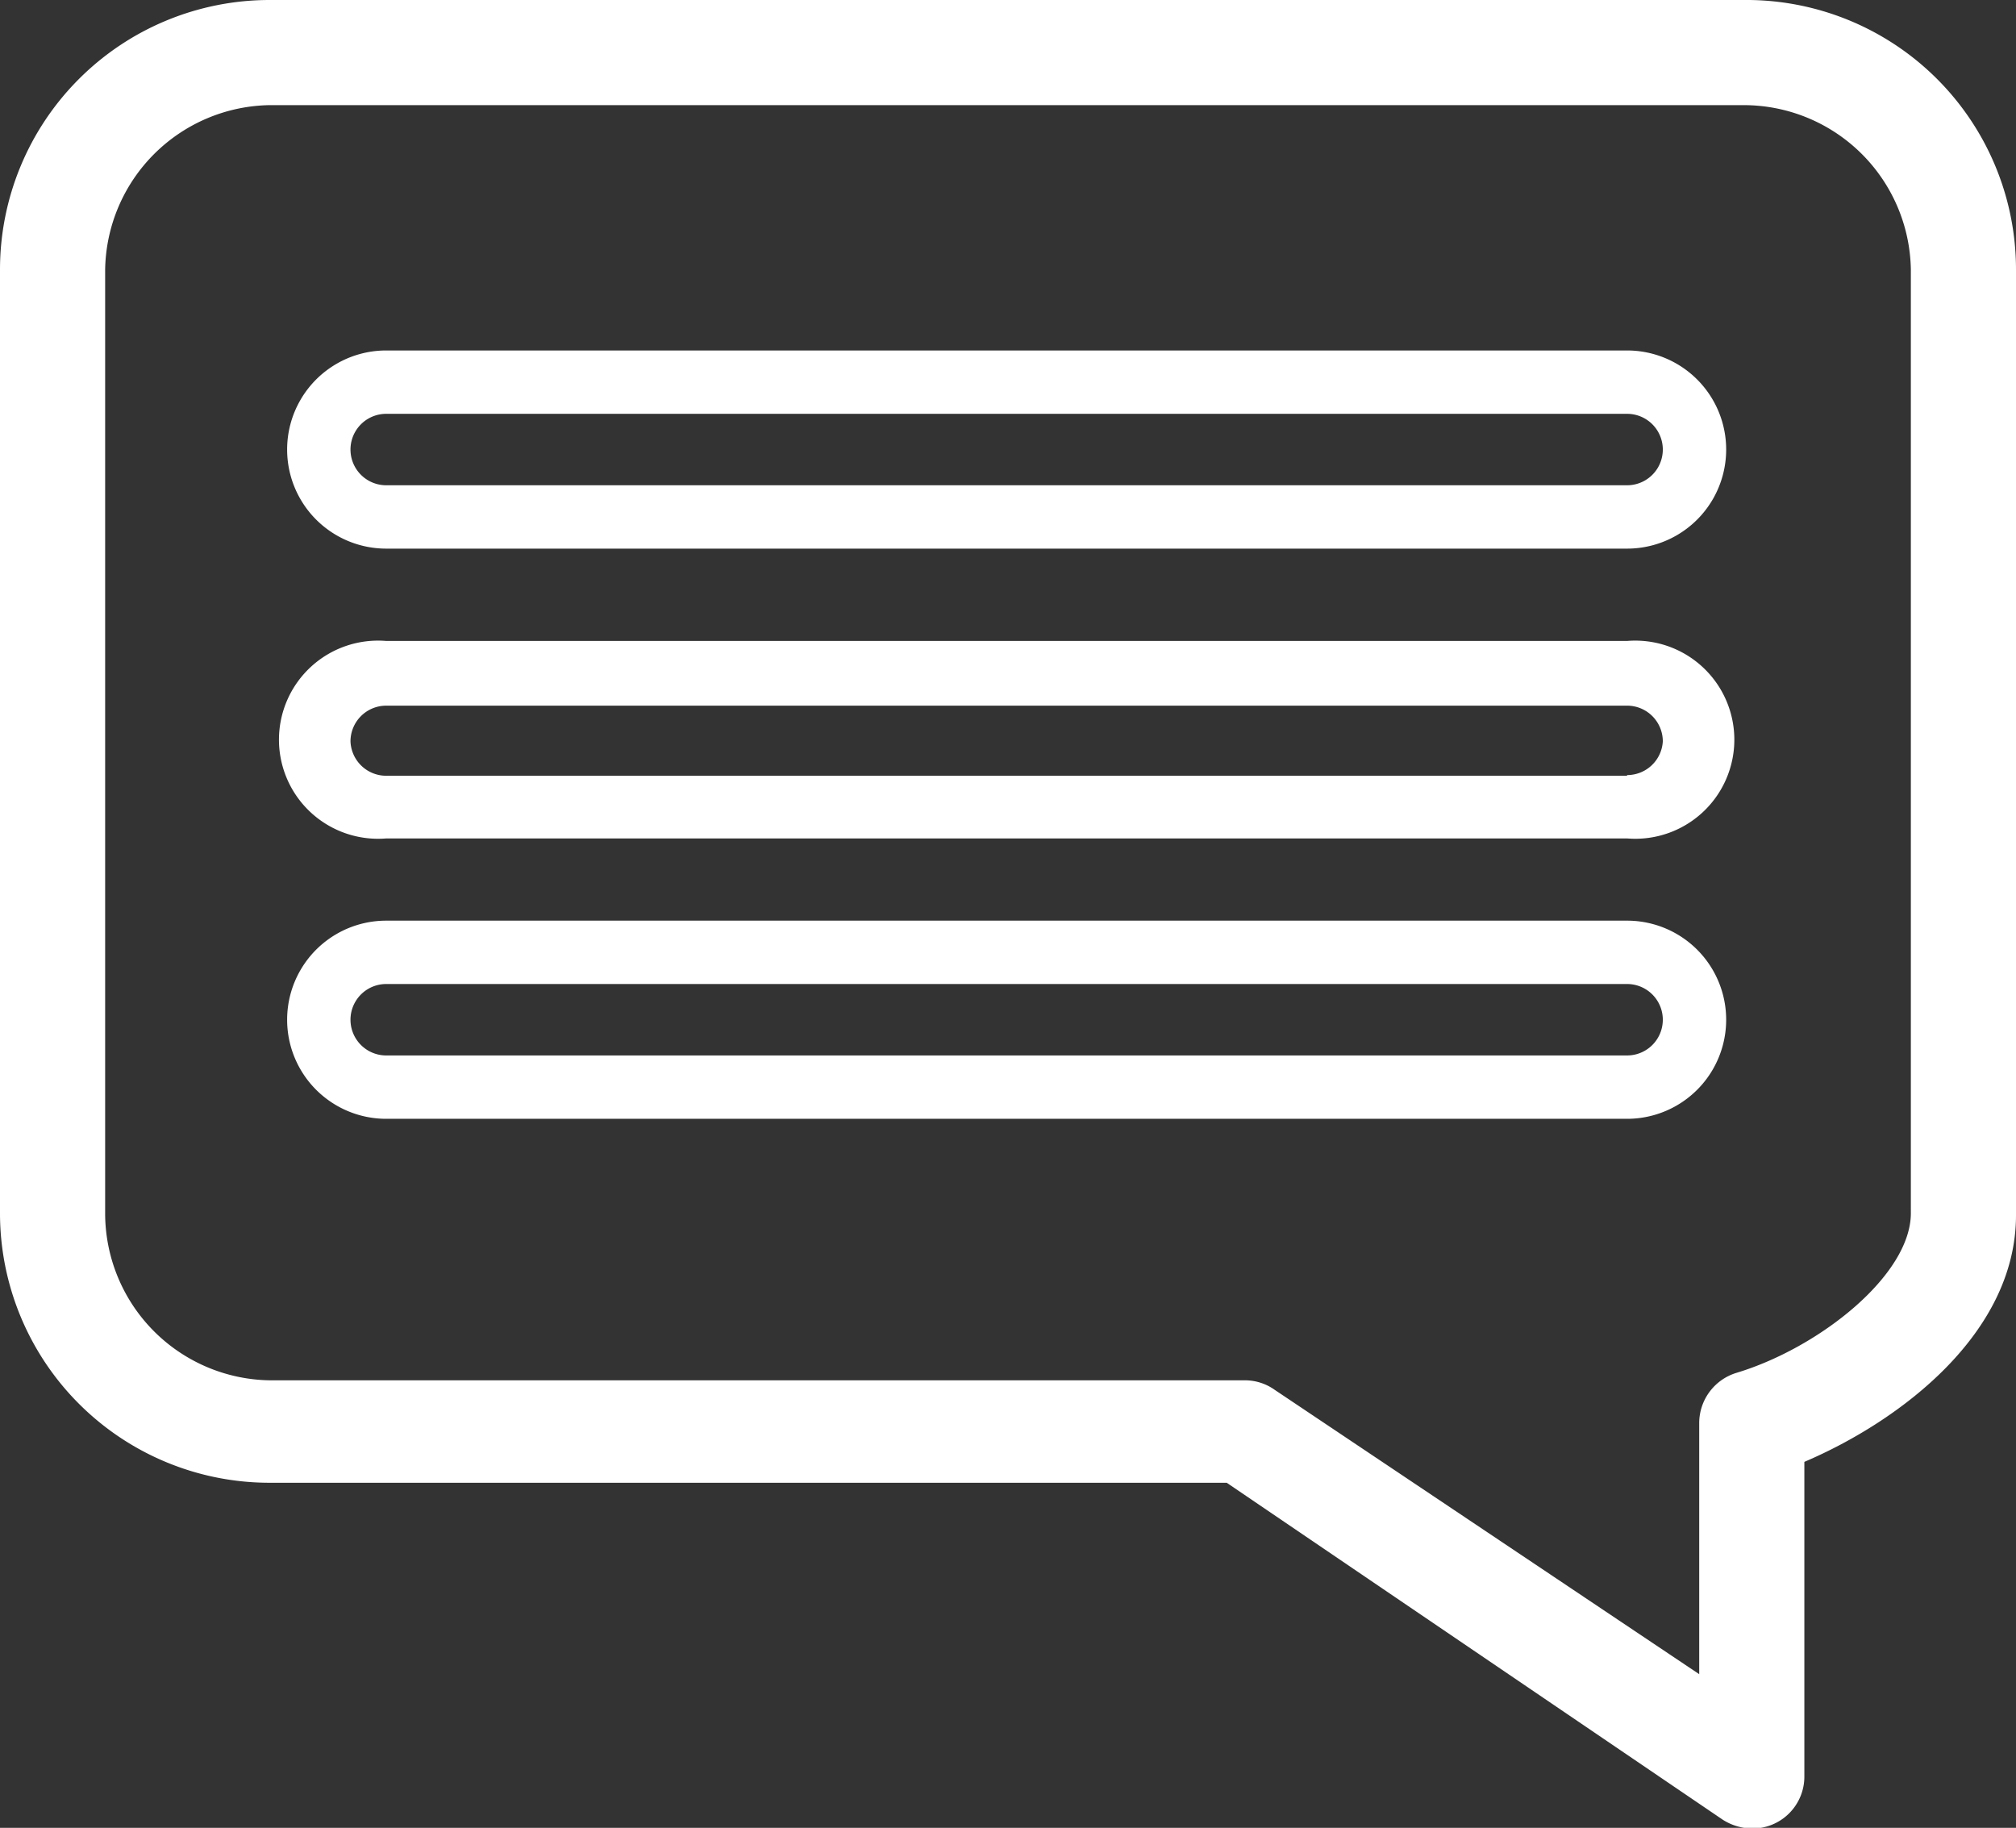
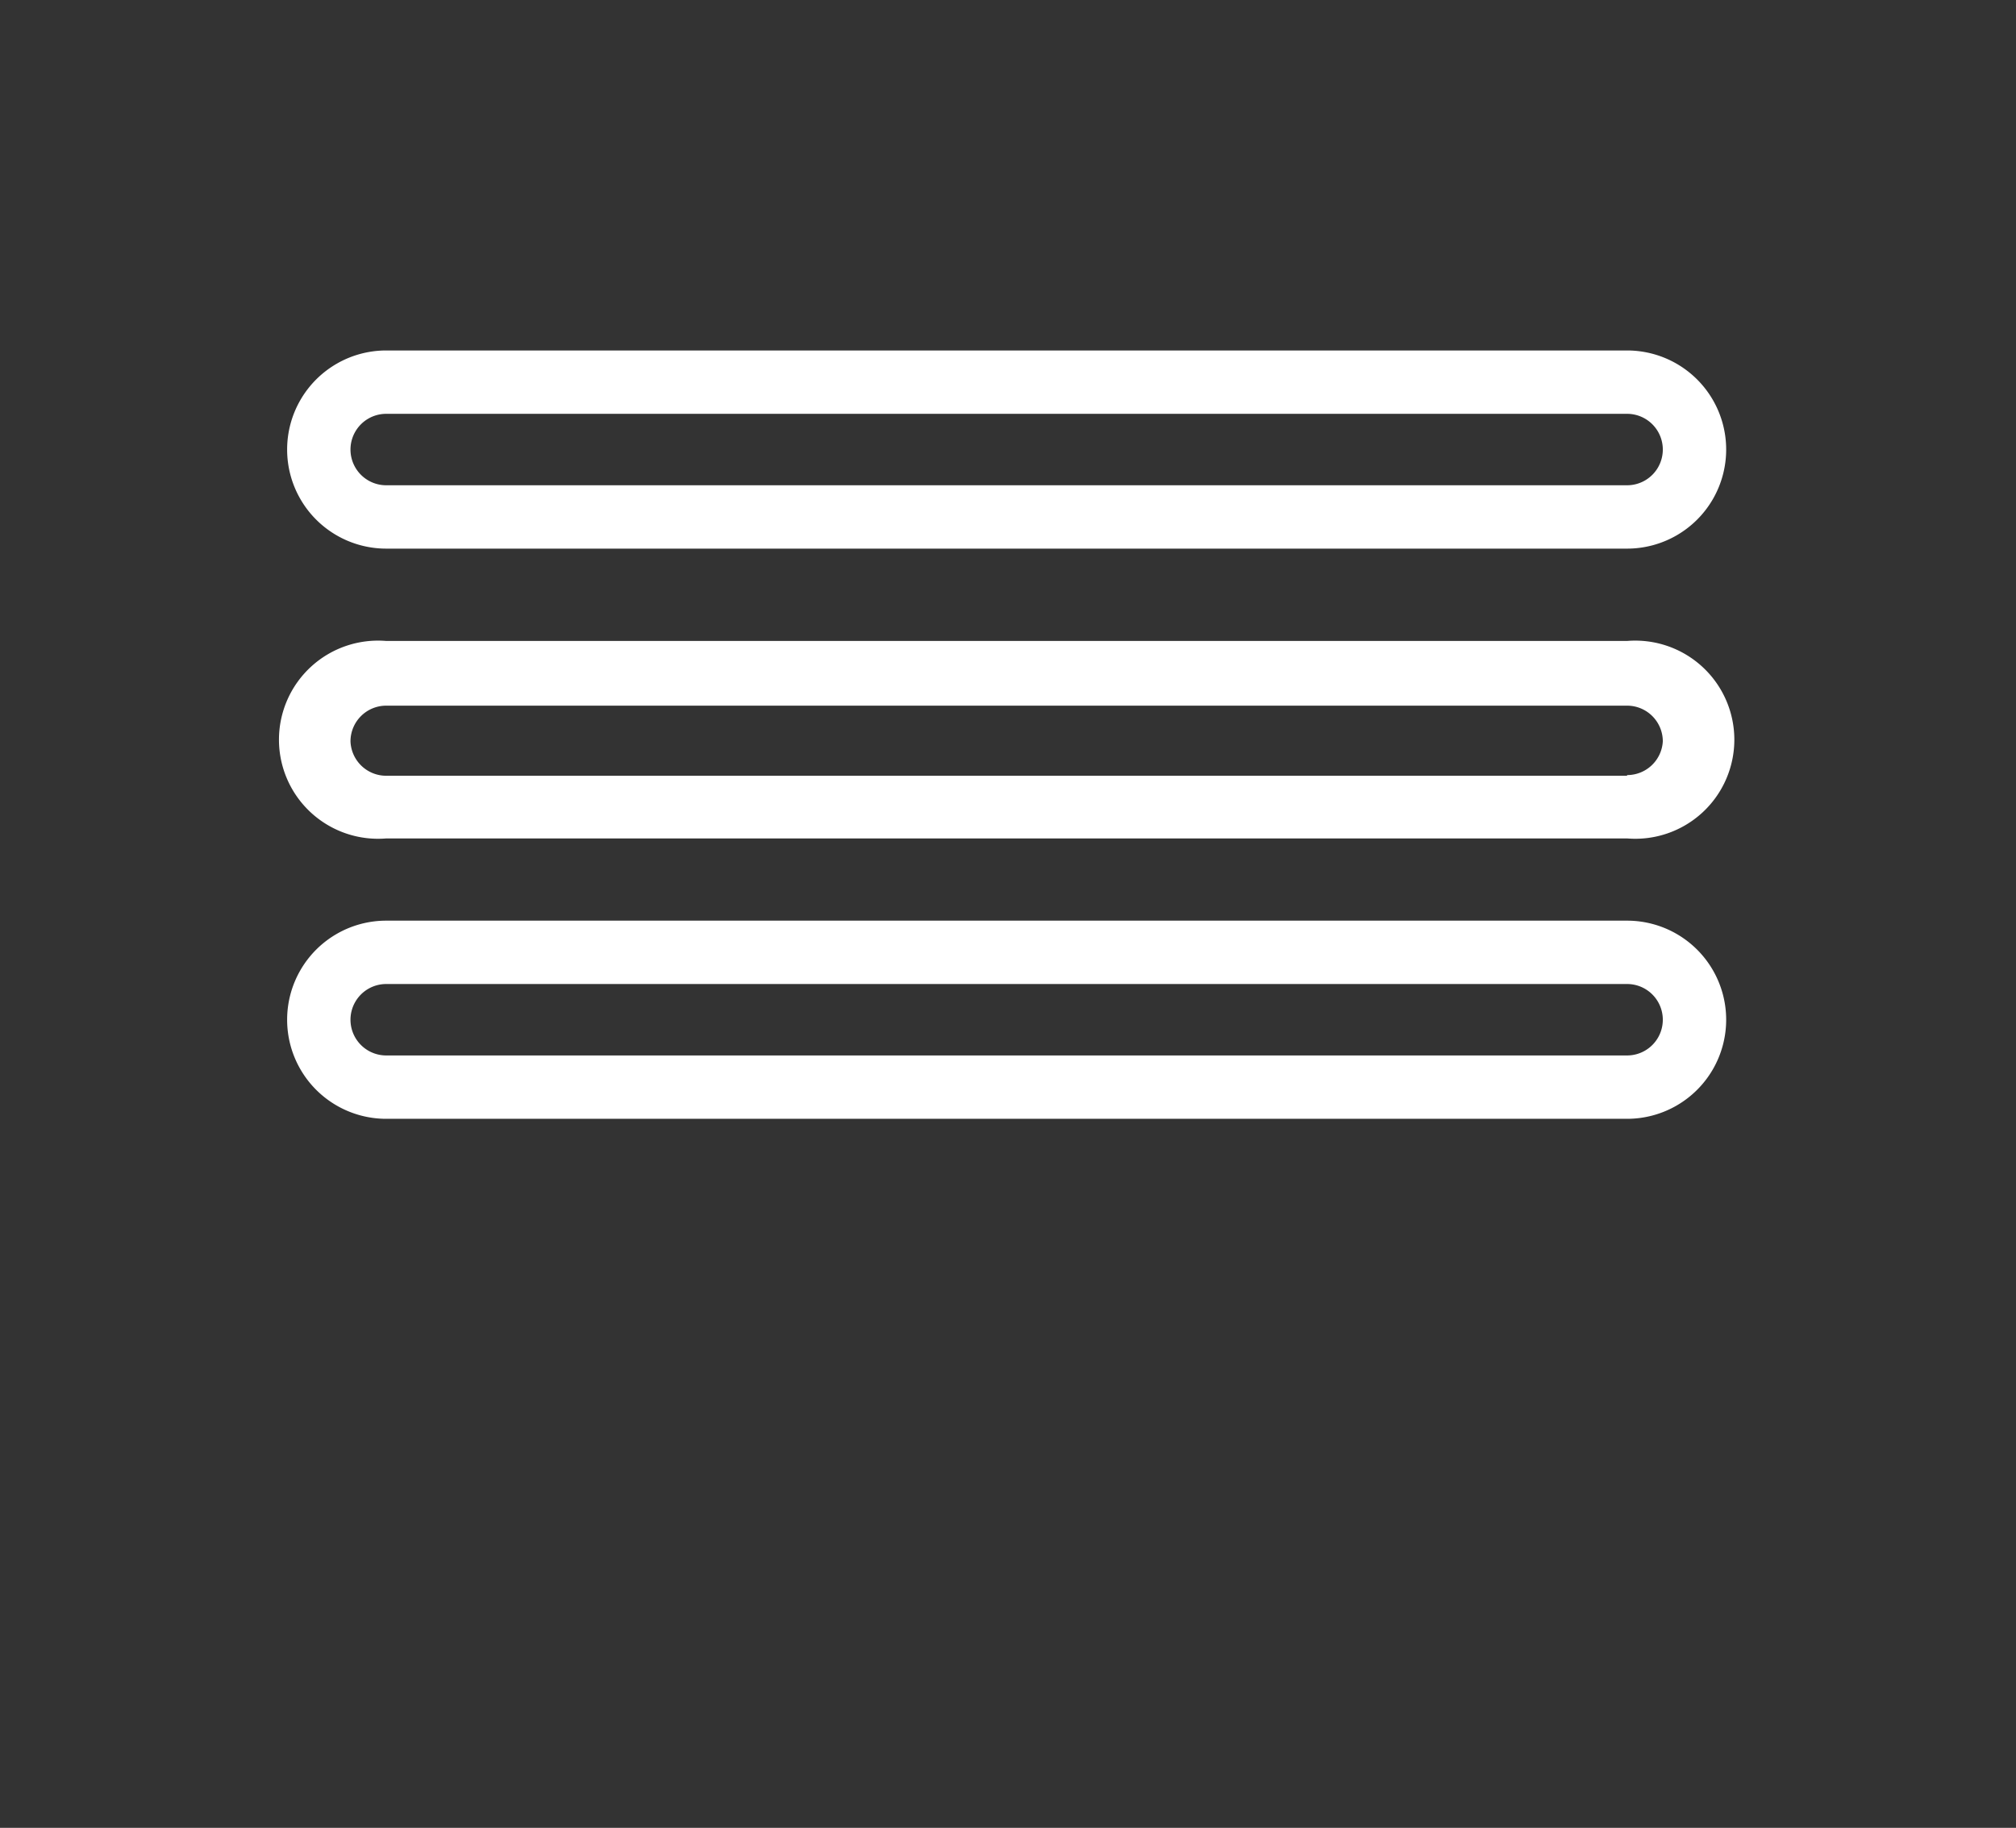
<svg xmlns="http://www.w3.org/2000/svg" viewBox="0 0 29.91 27.12">
  <rect x="0" y="0" width="29.91" height="27.12" fill="#333333" stroke="none" />
  <defs>
    <style>.cls-1{fill:#fff;}</style>
  </defs>
  <g id="Layer_2" data-name="Layer 2">
    <g id="Layer_1-2" data-name="Layer 1">
-       <path class="cls-1" d="M25.87,0H4A4,4,0,0,0,0,4V18a4,4,0,0,0,4,4h14.2L25.56,27a.83.83,0,0,0,.43.13.77.77,0,0,0,.78-.78V21.69c1.43-.61,3.14-1.91,3.14-3.66V4A4,4,0,0,0,25.87,0Zm2.48,18c0,.92-1.36,2-2.59,2.37a.78.78,0,0,0-.55.74v3.73l-6.3-4.22a.76.76,0,0,0-.43-.14H4A2.48,2.48,0,0,1,1.56,18V4A2.48,2.48,0,0,1,4,1.56H25.87A2.48,2.48,0,0,1,28.35,4Z" />
      <path class="cls-1" d="M24.14,5.2H5.73a1.47,1.47,0,1,0,0,2.94H24.14a1.47,1.47,0,0,0,0-2.94Zm0,2H5.73a.53.53,0,0,1,0-1.06H24.14a.53.53,0,1,1,0,1.06Z" />
      <path class="cls-1" d="M24.14,9.51H5.73a1.47,1.47,0,1,0,0,2.93H24.14a1.47,1.47,0,1,0,0-2.93Zm0,2H5.73A.53.53,0,0,1,5.2,11a.53.53,0,0,1,.53-.53H24.14a.53.53,0,0,1,.53.53A.53.53,0,0,1,24.14,11.5Z" />
      <path class="cls-1" d="M24.14,13.66H5.73a1.47,1.47,0,0,0,0,2.94H24.14a1.47,1.47,0,0,0,0-2.94Zm0,2H5.73a.53.53,0,1,1,0-1.06H24.14a.53.53,0,0,1,0,1.06Z" />
    </g>
  </g>
</svg>